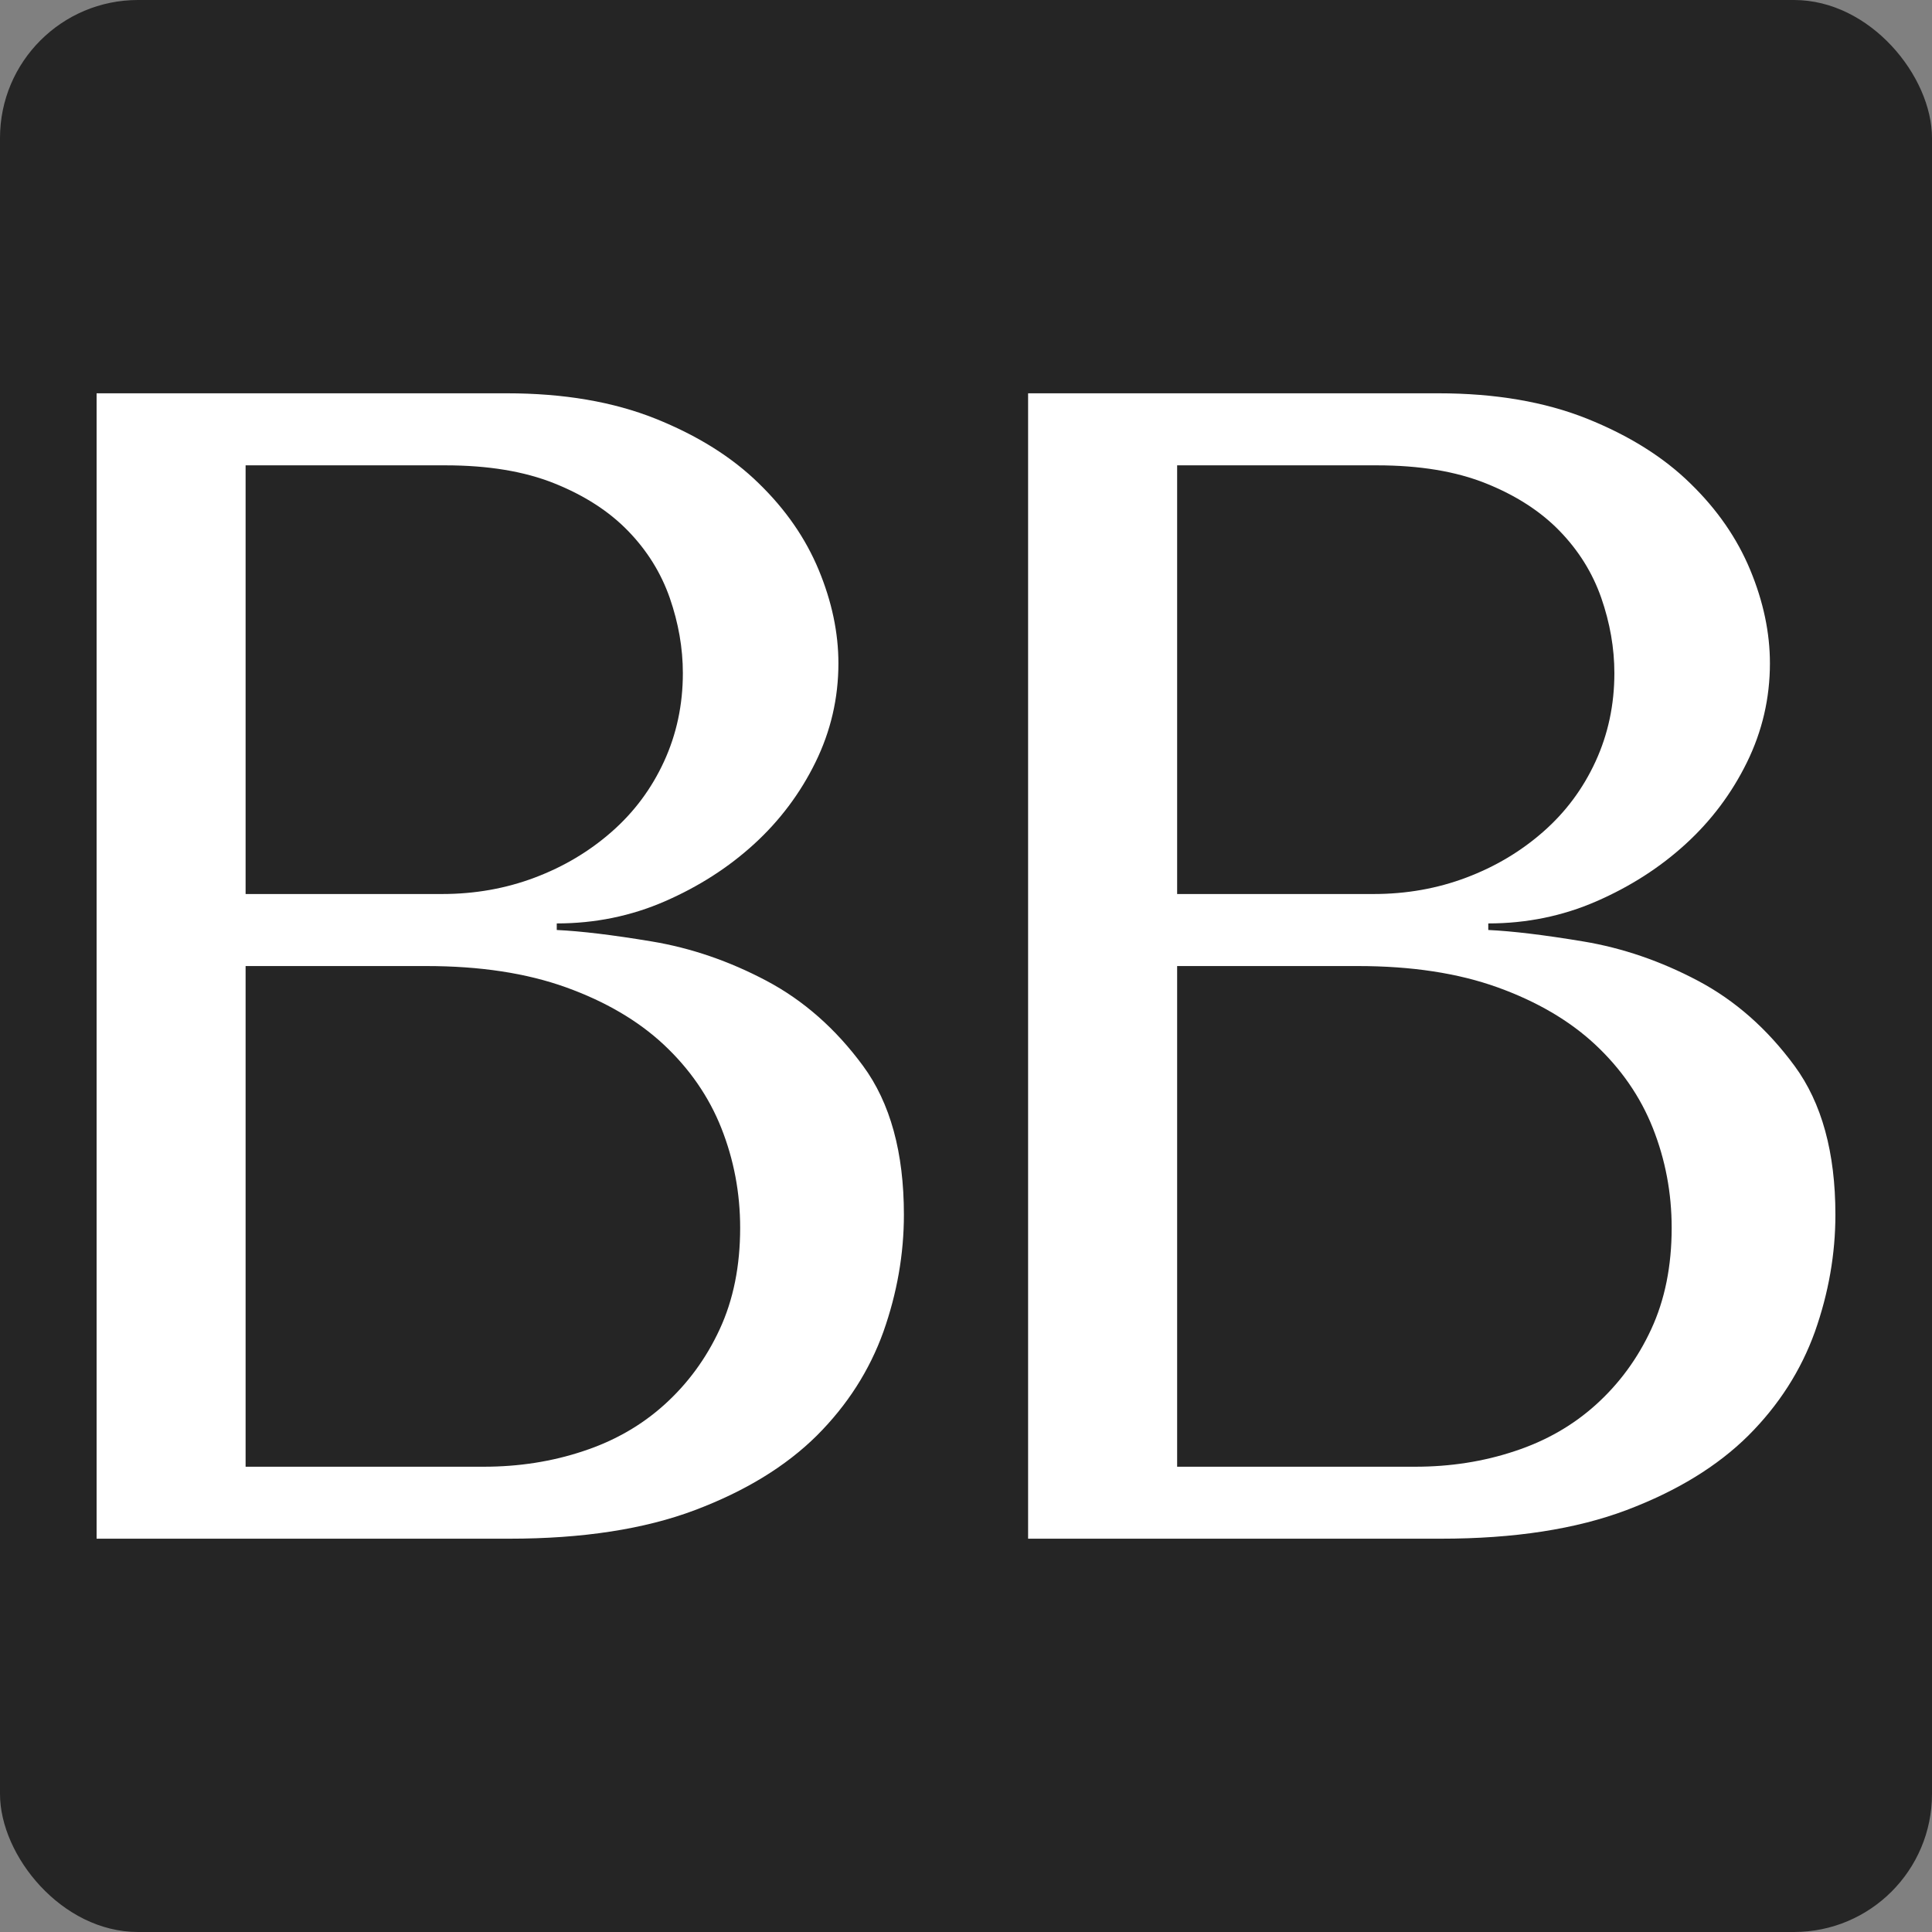
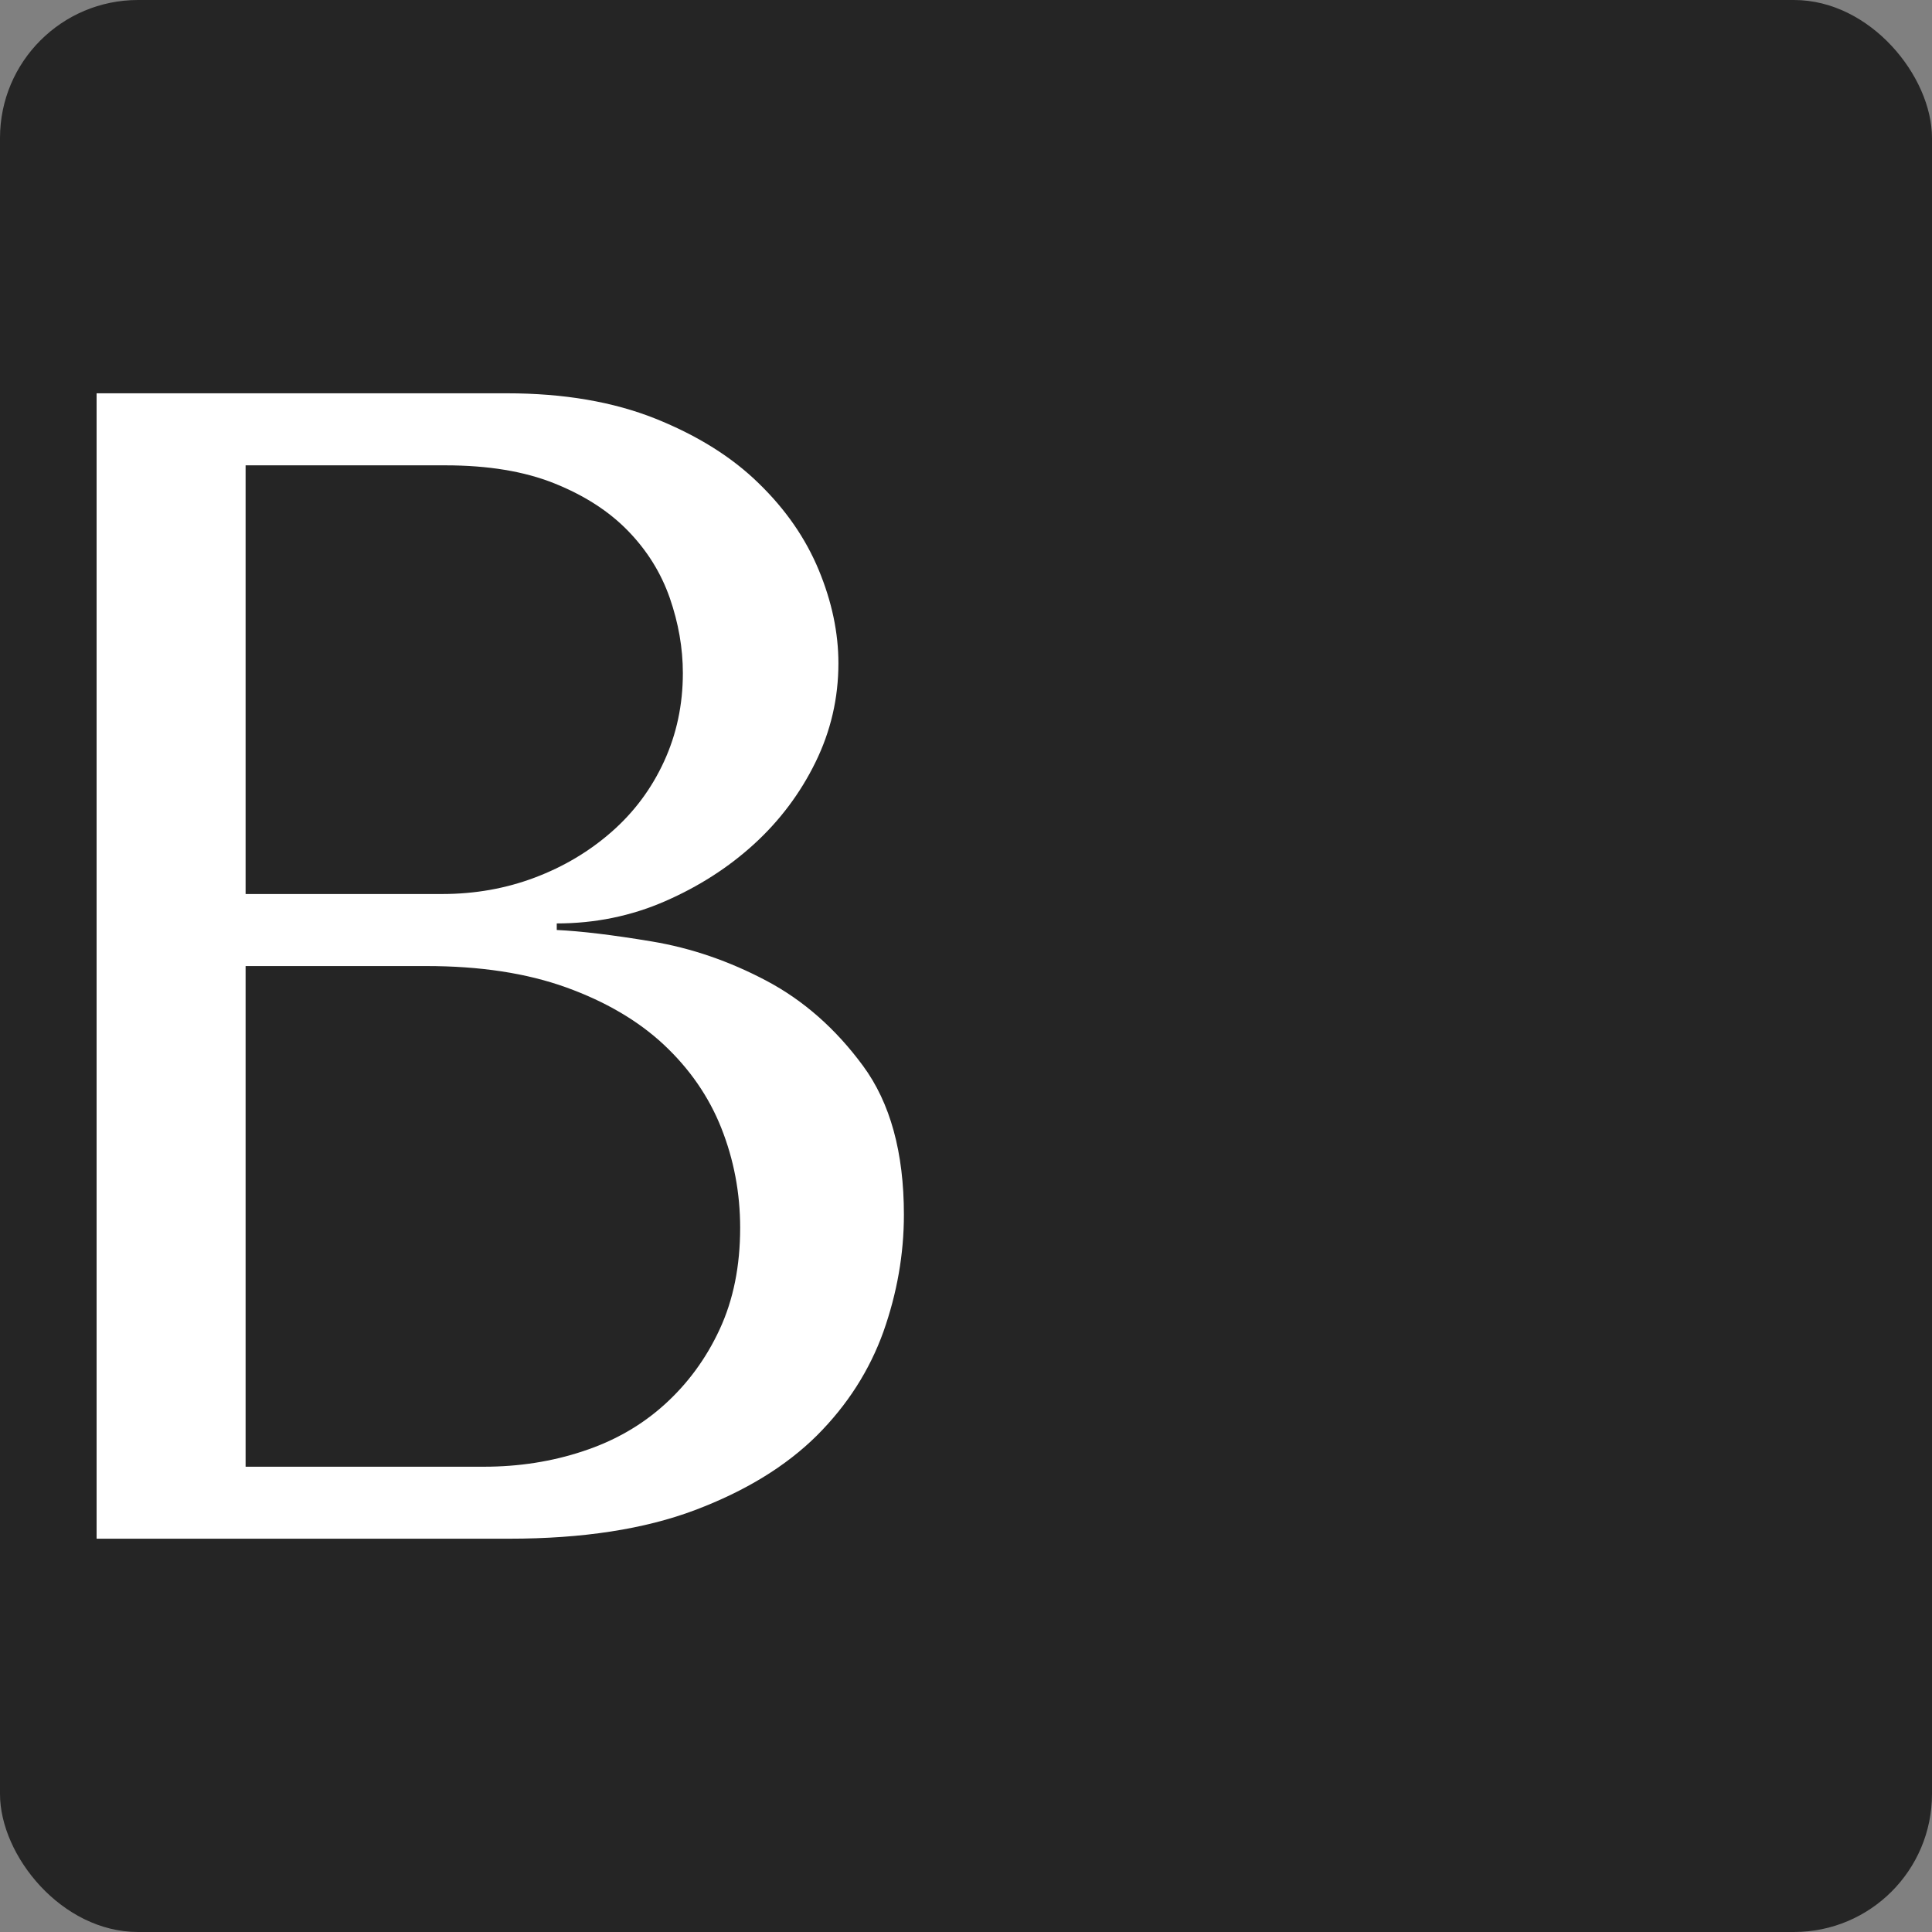
<svg xmlns="http://www.w3.org/2000/svg" width="280" height="280" viewBox="0 0 280 280" fill="none">
  <rect x="0" y="0" width="280" height="280" fill="#808080" stroke="none" />
  <rect width="280" height="280" rx="20" fill="#252525" />
  <path fill-rule="evenodd" clip-rule="evenodd" d="M14 223H73.802C84.443 223 93.422 221.613 100.739 218.848C108.056 216.082 113.91 212.486 118.378 208.059C122.808 203.633 126.013 198.613 128.032 193C130.013 187.387 131 181.737 131 176.043C131 167.034 129.026 159.834 125.071 154.466C121.116 149.09 116.448 144.983 111.068 142.135C105.688 139.288 100.153 137.39 94.454 136.441C88.755 135.492 84.169 134.943 80.689 134.78V133.831C86.224 133.831 91.448 132.763 96.353 130.628C101.258 128.492 105.57 125.727 109.287 122.331C113.005 118.935 115.973 114.983 118.185 110.475C120.396 105.967 121.509 101.184 121.509 96.127C121.509 91.701 120.559 87.193 118.66 82.61C116.76 78.028 113.873 73.839 109.955 70.042C106.082 66.246 101.095 63.124 95.003 60.678C88.874 58.231 81.713 57 73.446 57H14V222.993V223ZM35.594 212.568V140.007H61.781C69.573 140.007 76.296 141.031 82.032 143.092C87.731 145.146 92.472 147.919 96.19 151.389C99.908 154.866 102.72 158.9 104.538 163.482C106.356 168.065 107.269 172.884 107.269 177.948C107.269 183.48 106.282 188.381 104.301 192.652C102.327 196.923 99.633 200.556 96.309 203.559C92.984 206.562 89.074 208.816 84.518 210.313C80.006 211.819 75.183 212.568 70.122 212.568H35.594ZM35.594 129.568V67.44H64.549C70.723 67.44 75.984 68.307 80.332 70.05C84.681 71.792 88.243 74.083 91.011 76.931C93.778 79.778 95.797 83.018 97.066 86.651C98.327 90.284 98.965 93.925 98.965 97.558C98.965 102.141 98.053 106.411 96.235 110.364C94.417 114.316 91.886 117.711 88.636 120.559C85.393 123.406 81.675 125.616 77.483 127.195C73.29 128.774 68.823 129.568 64.074 129.568H35.594Z" fill="white" />
-   <path fill-rule="evenodd" clip-rule="evenodd" d="M149.007 223H208.806C219.446 223 228.425 221.613 235.741 218.848C243.057 216.082 248.912 212.486 253.378 208.059C257.808 203.633 261.014 198.613 263.032 193C265.013 187.387 266 181.737 266 176.043C266 167.034 264.026 159.834 260.071 154.466C256.116 149.09 251.449 144.983 246.07 142.135C240.69 139.288 235.155 137.39 229.456 136.441C223.757 135.492 219.172 134.943 215.692 134.78V133.831C221.227 133.831 226.451 132.763 231.356 130.628C236.26 128.492 240.571 125.727 244.289 122.331C248.006 118.935 250.974 114.983 253.185 110.475C255.397 105.967 256.51 101.184 256.51 96.127C256.51 91.701 255.56 87.193 253.66 82.61C251.761 78.028 248.874 73.839 244.957 70.042C241.083 66.246 236.097 63.124 230.005 60.678C223.876 58.231 216.716 57 208.45 57H149V222.993L149.007 223ZM170.6 212.568V140.007H196.785C204.576 140.007 211.299 141.031 217.035 143.092C222.733 145.146 227.475 147.919 231.192 151.389C234.91 154.866 237.722 158.9 239.54 163.482C241.358 168.065 242.271 172.884 242.271 177.948C242.271 183.48 241.284 188.381 239.303 192.652C237.329 196.923 234.635 200.556 231.311 203.559C227.987 206.562 224.076 208.816 219.521 210.313C215.009 211.819 210.186 212.568 205.126 212.568H170.6ZM170.6 129.568V67.44H199.553C205.727 67.44 210.987 68.307 215.336 70.05C219.684 71.792 223.245 74.083 226.013 76.931C228.781 79.778 230.799 83.018 232.068 86.651C233.329 90.284 233.967 93.925 233.967 97.558C233.967 102.141 233.055 106.411 231.237 110.364C229.419 114.316 226.889 117.711 223.639 120.559C220.396 123.406 216.679 125.616 212.486 127.195C208.294 128.774 203.827 129.568 199.078 129.568H170.6Z" fill="white" />
</svg>